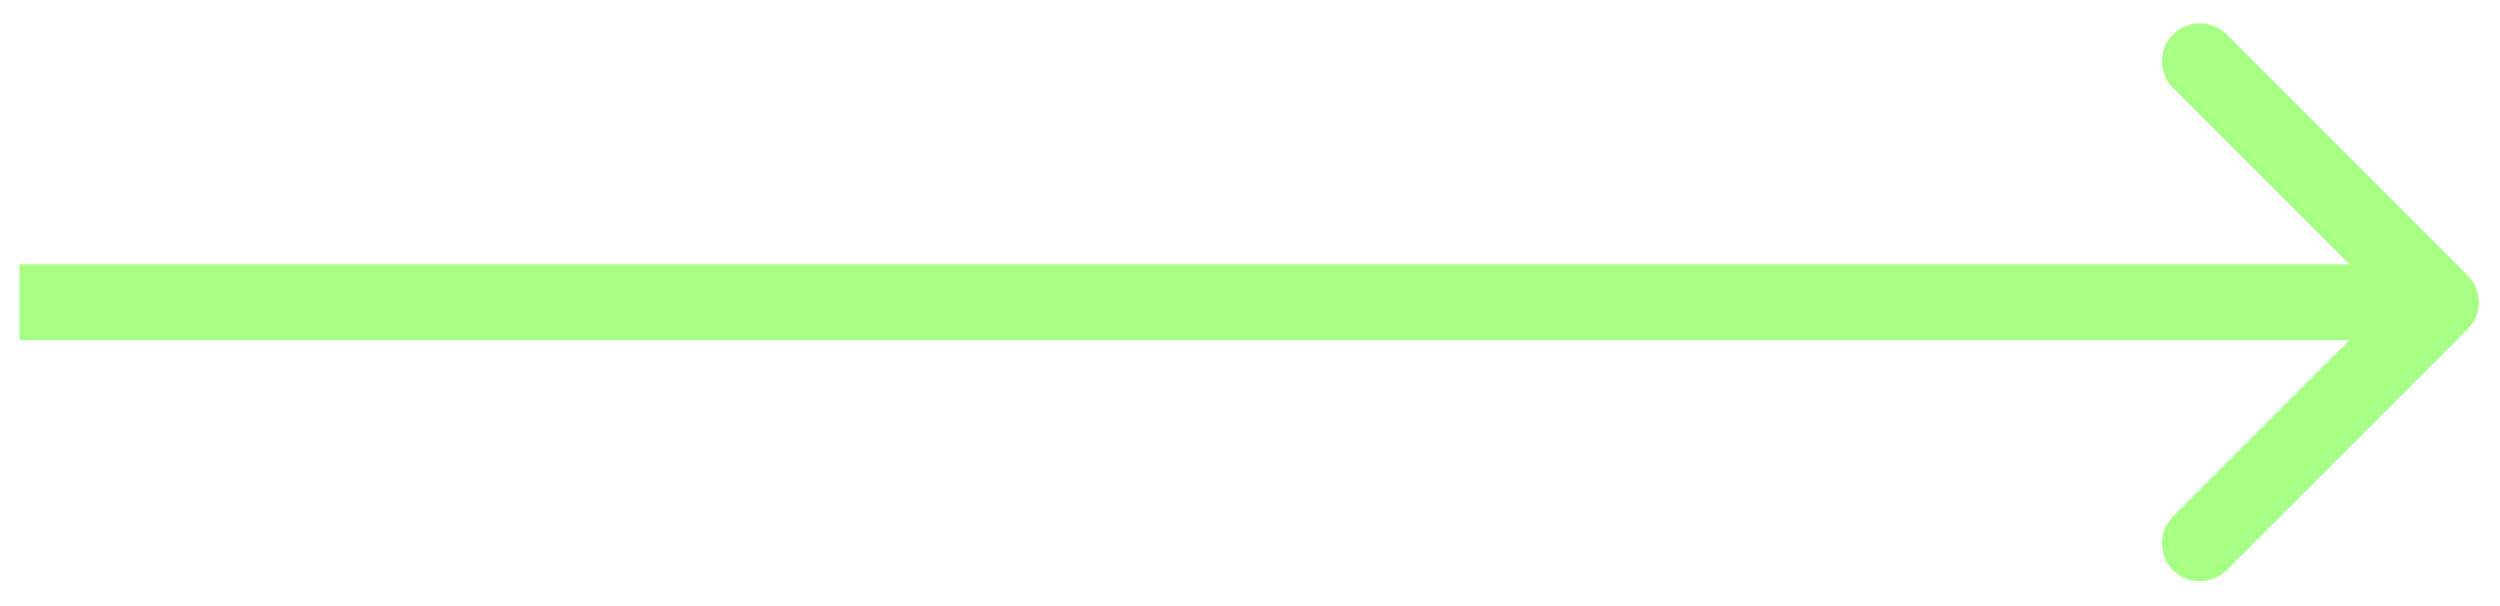
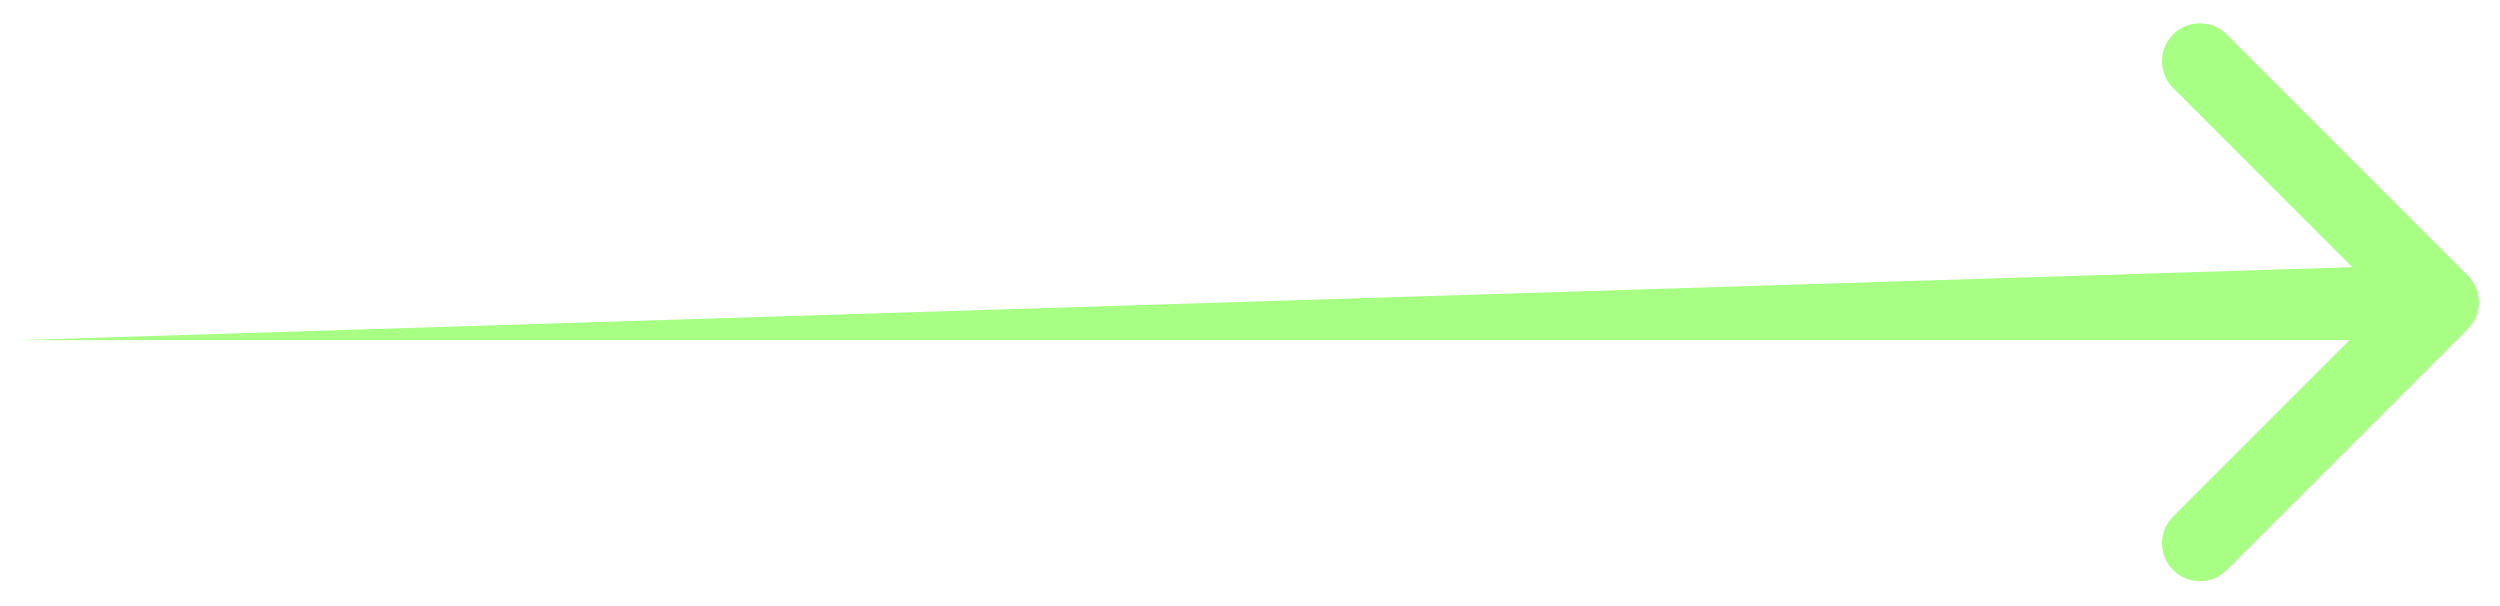
<svg xmlns="http://www.w3.org/2000/svg" width="66" height="16" viewBox="0 0 66 16" fill="none">
-   <path d="M65.147 8.687C65.538 8.296 65.538 7.663 65.147 7.272L58.783 0.908C58.393 0.518 57.76 0.518 57.369 0.908C56.979 1.299 56.979 1.932 57.369 2.323L63.026 7.979L57.369 13.636C56.979 14.027 56.979 14.66 57.369 15.051C57.76 15.441 58.393 15.441 58.783 15.051L65.147 8.687ZM0.515 8.979L64.44 8.979L64.44 6.979L0.515 6.979L0.515 8.979Z" fill="#A7FF83" />
+   <path d="M65.147 8.687C65.538 8.296 65.538 7.663 65.147 7.272L58.783 0.908C58.393 0.518 57.76 0.518 57.369 0.908C56.979 1.299 56.979 1.932 57.369 2.323L63.026 7.979L57.369 13.636C56.979 14.027 56.979 14.66 57.369 15.051C57.76 15.441 58.393 15.441 58.783 15.051L65.147 8.687ZM0.515 8.979L64.44 8.979L64.44 6.979L0.515 8.979Z" fill="#A7FF83" />
</svg>